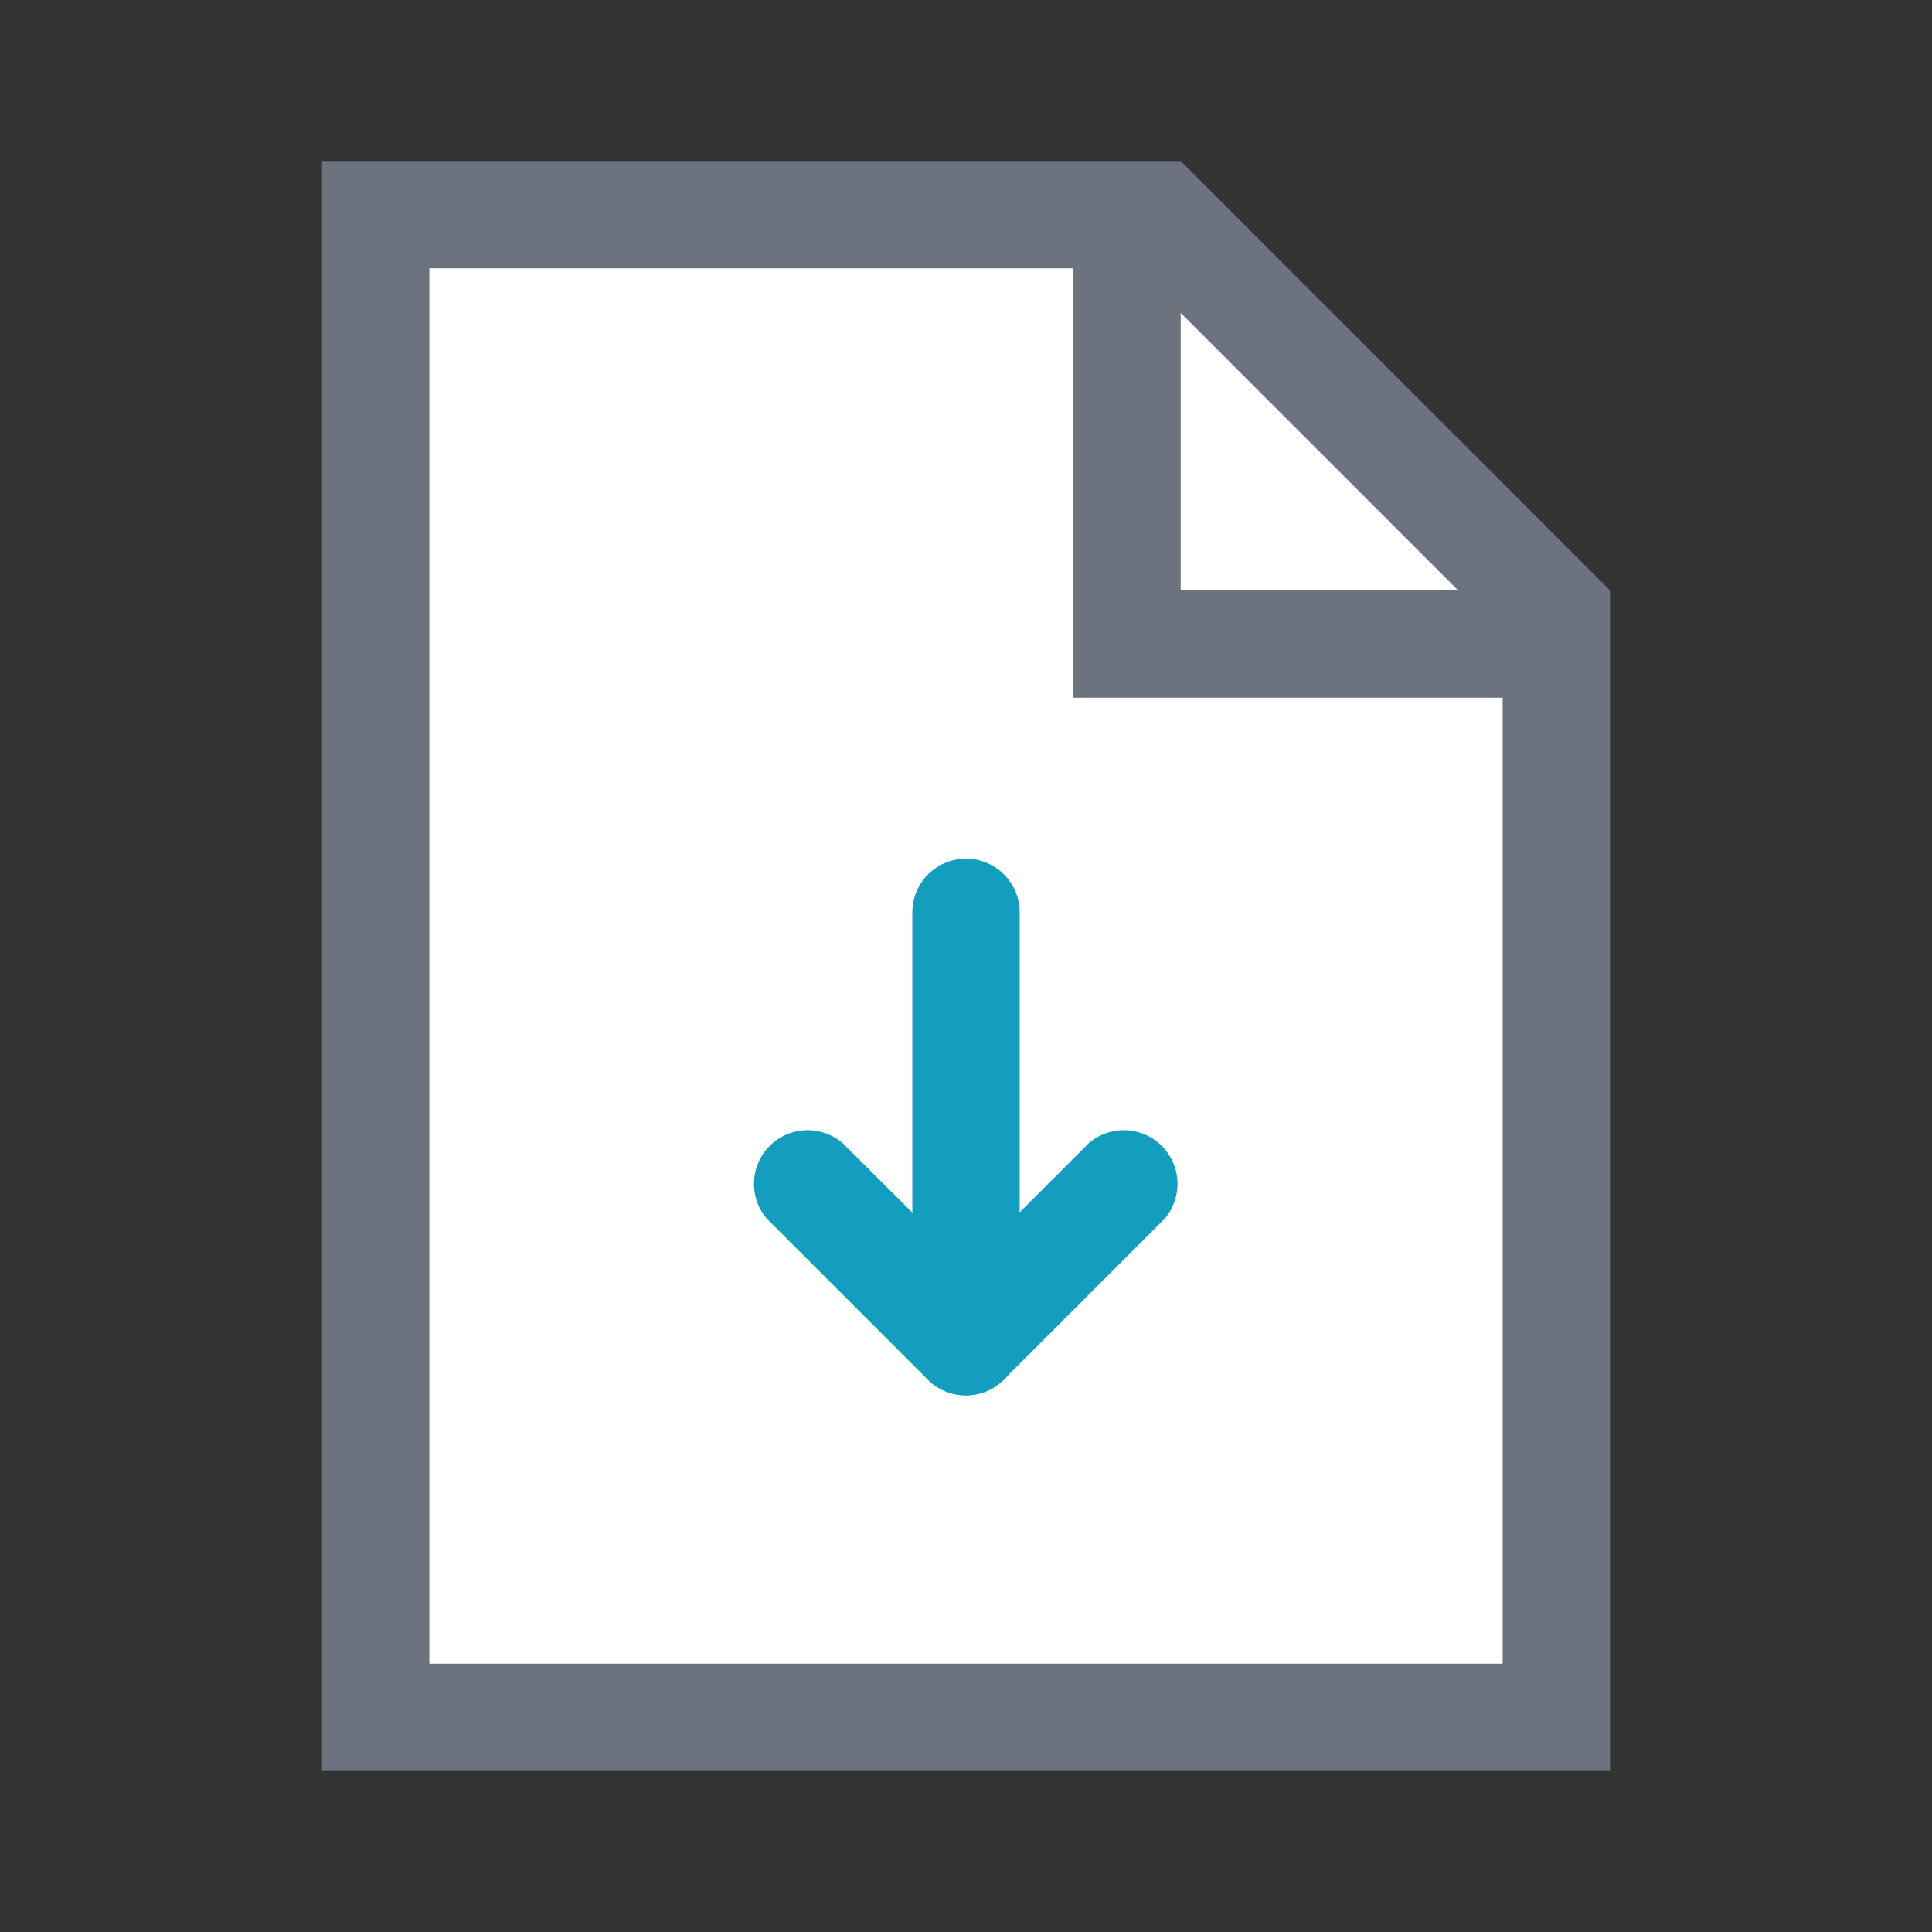
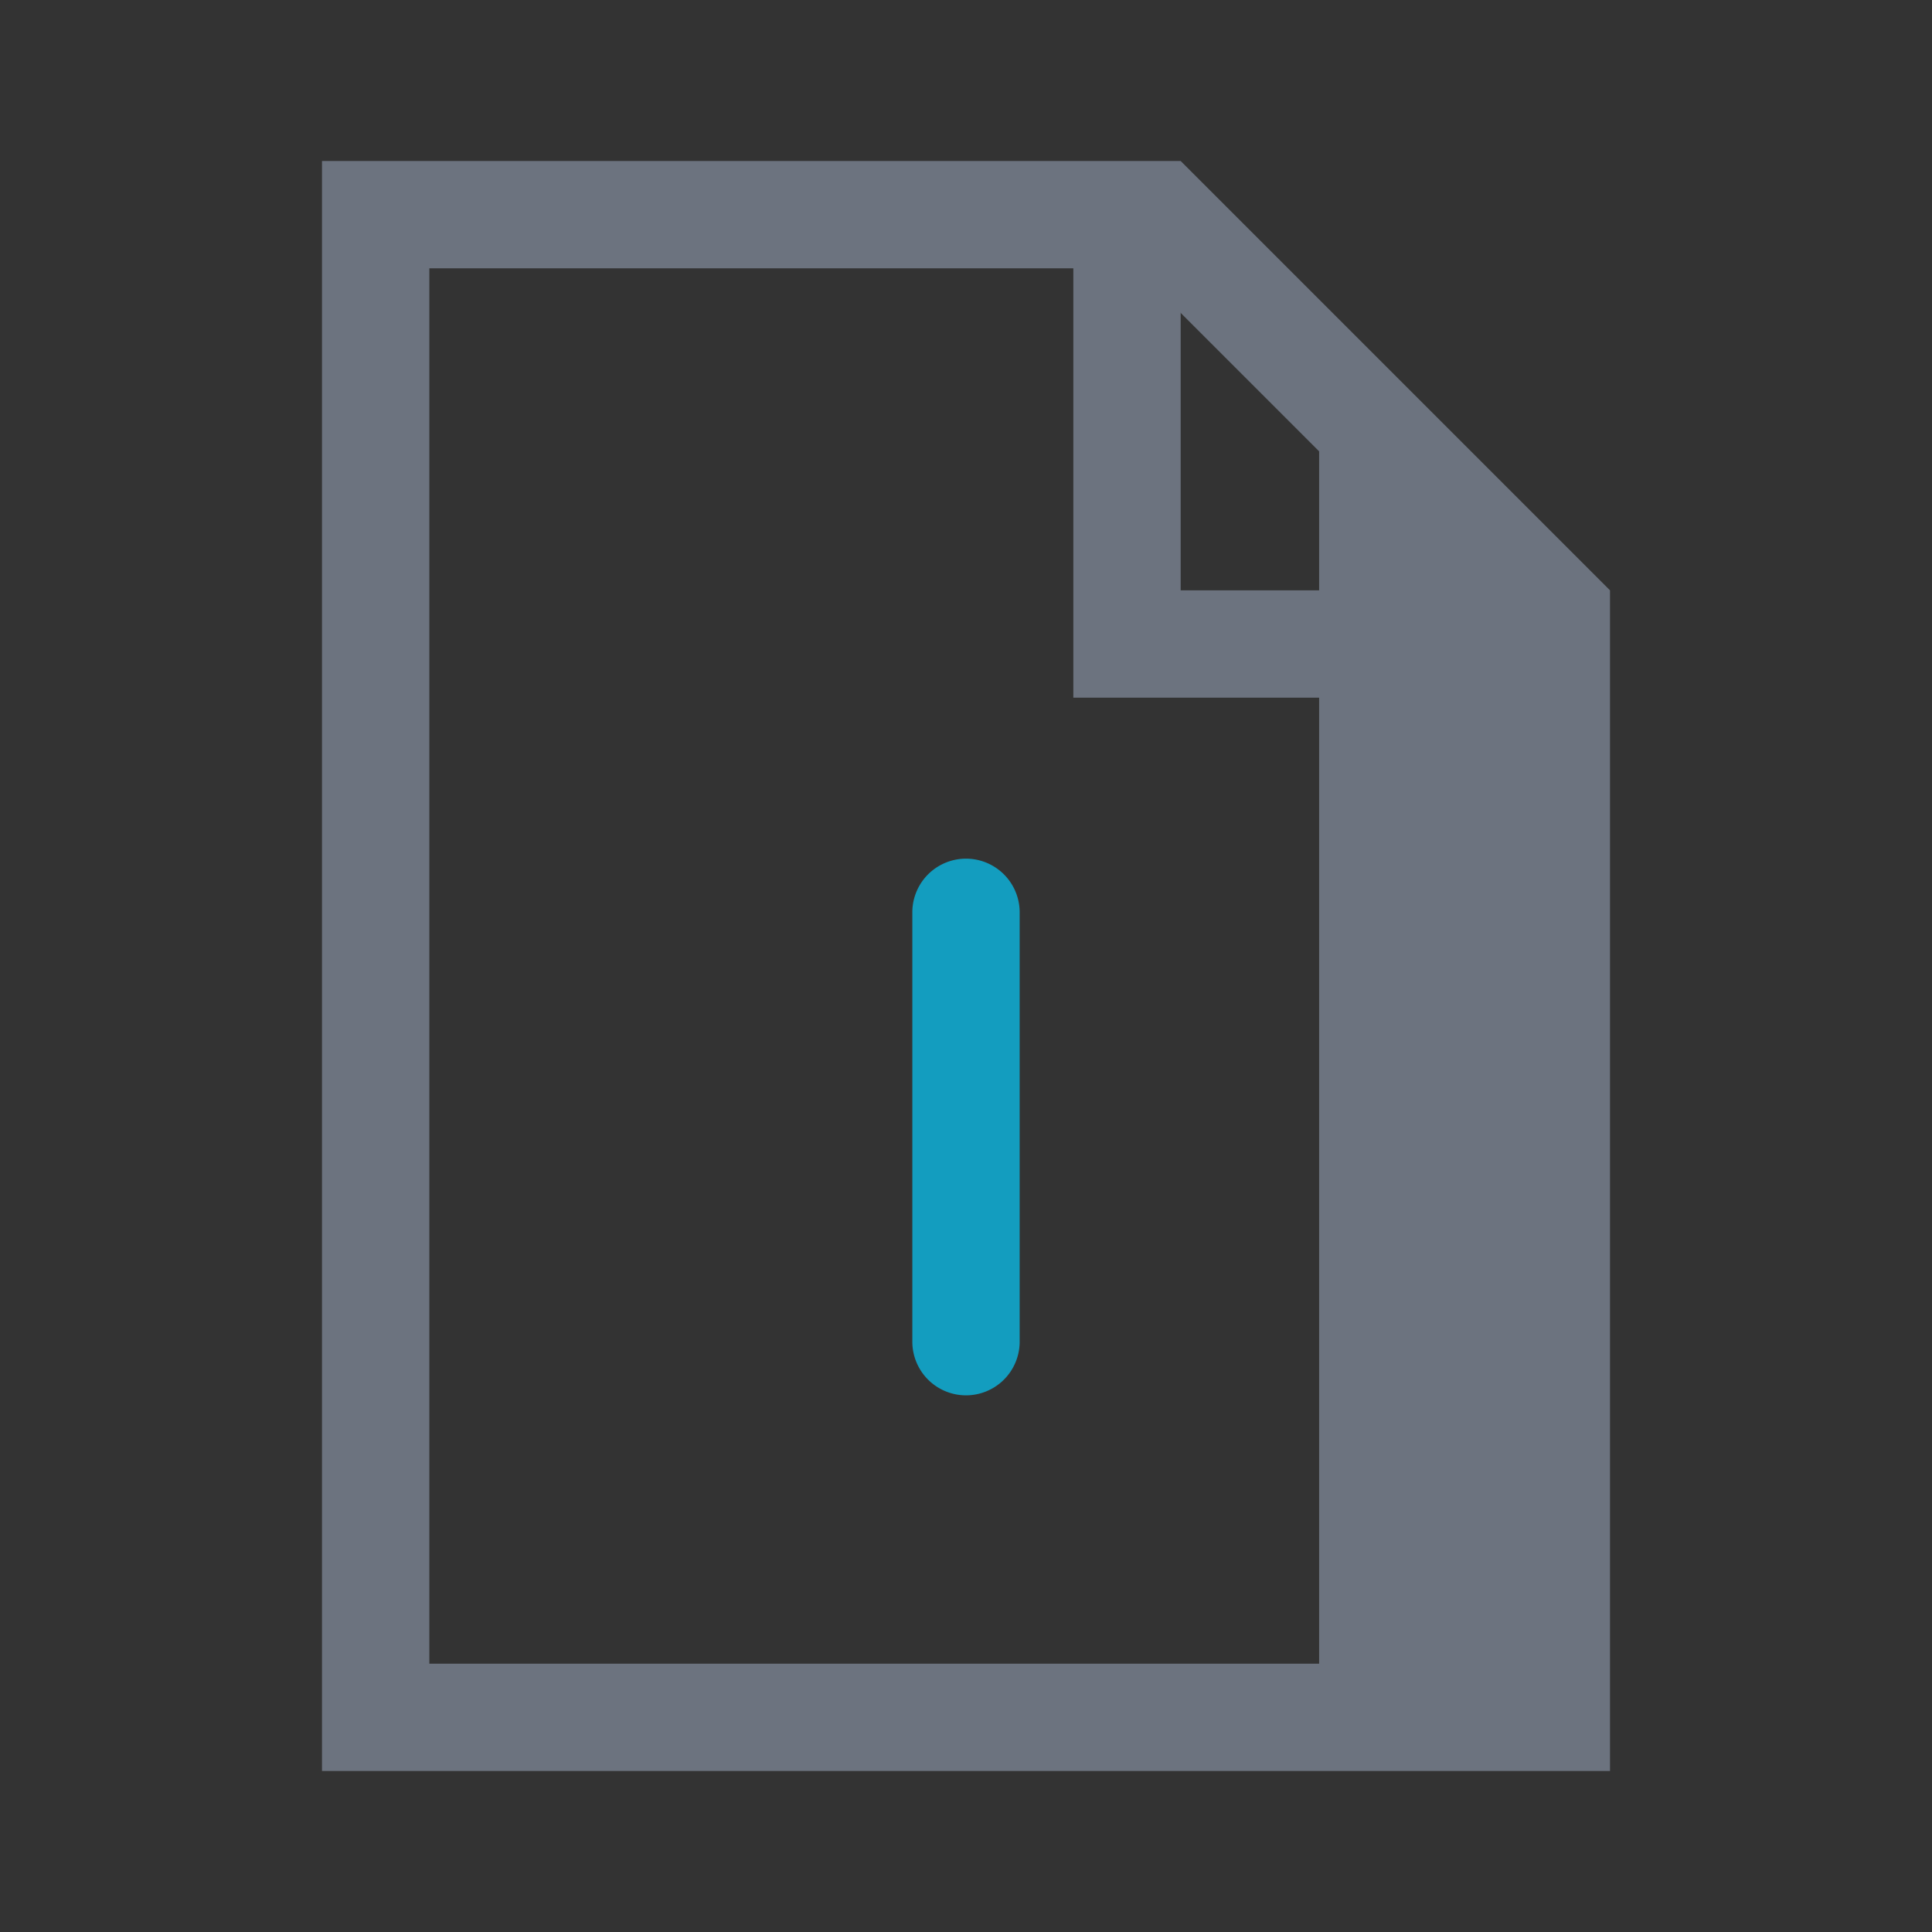
<svg xmlns="http://www.w3.org/2000/svg" viewBox="0 0 36 36">
  <rect x="0" y="0" width="36" height="36" fill="#333333" stroke="none" />
  <title>file-download-hover</title>
-   <polygon points="7 32 7 4 21.59 4 29 11.41 29 32 7 32" style="fill:#fff" />
-   <path d="M21.17,5l3.41,3.41L28,11.83V31H8V5H21.17M22,3H6V33H30V11L22,3Z" style="fill:#6c737f" />
+   <path d="M21.17,5l3.41,3.41V31H8V5H21.17M22,3H6V33H30V11L22,3Z" style="fill:#6c737f" />
  <polygon points="29 13 20 13 20 4 22 4 22 11 29 11 29 13" style="fill:#6c737f" />
  <path d="M18,26a1,1,0,0,1-1-1V17a1,1,0,0,1,2,0v8A1,1,0,0,1,18,26Z" style="fill:#139dbf" />
-   <path d="M18,26a1,1,0,0,1-.71-.29l-3-3a1,1,0,0,1,1.41-1.41L18,23.59l2.29-2.29a1,1,0,0,1,1.41,1.41l-3,3A1,1,0,0,1,18,26Z" style="fill:#139dbf" />
</svg>